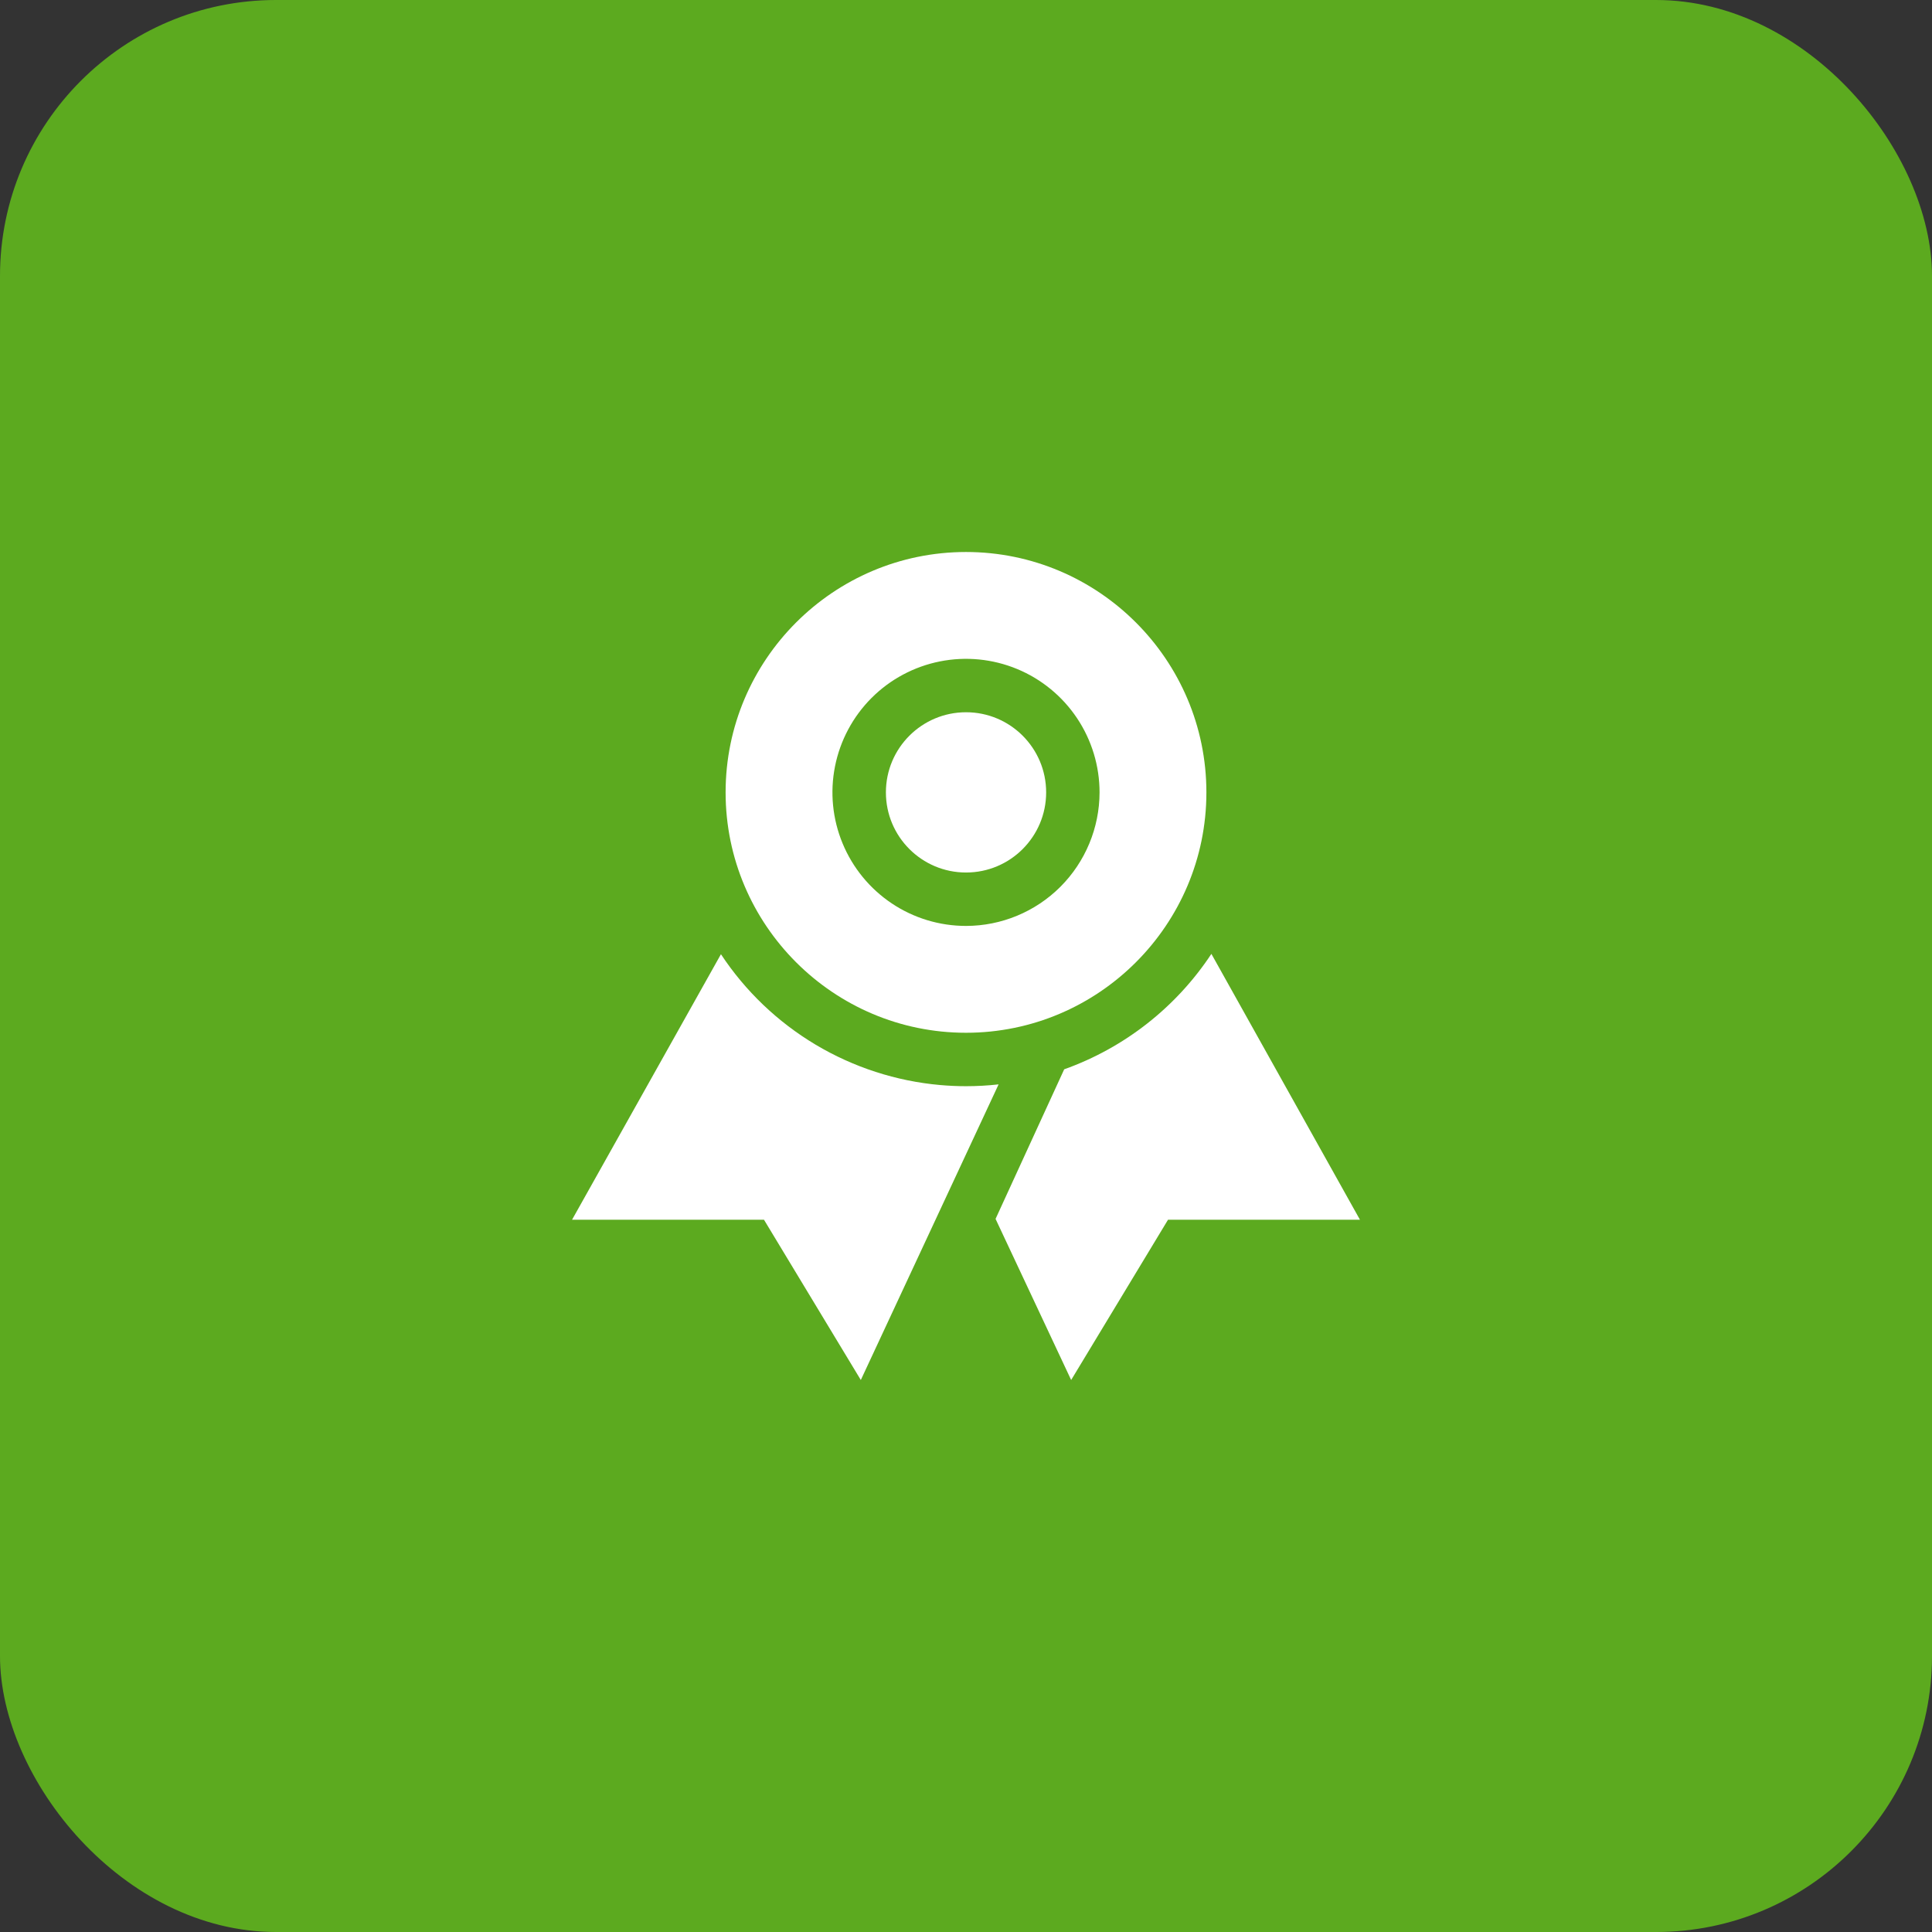
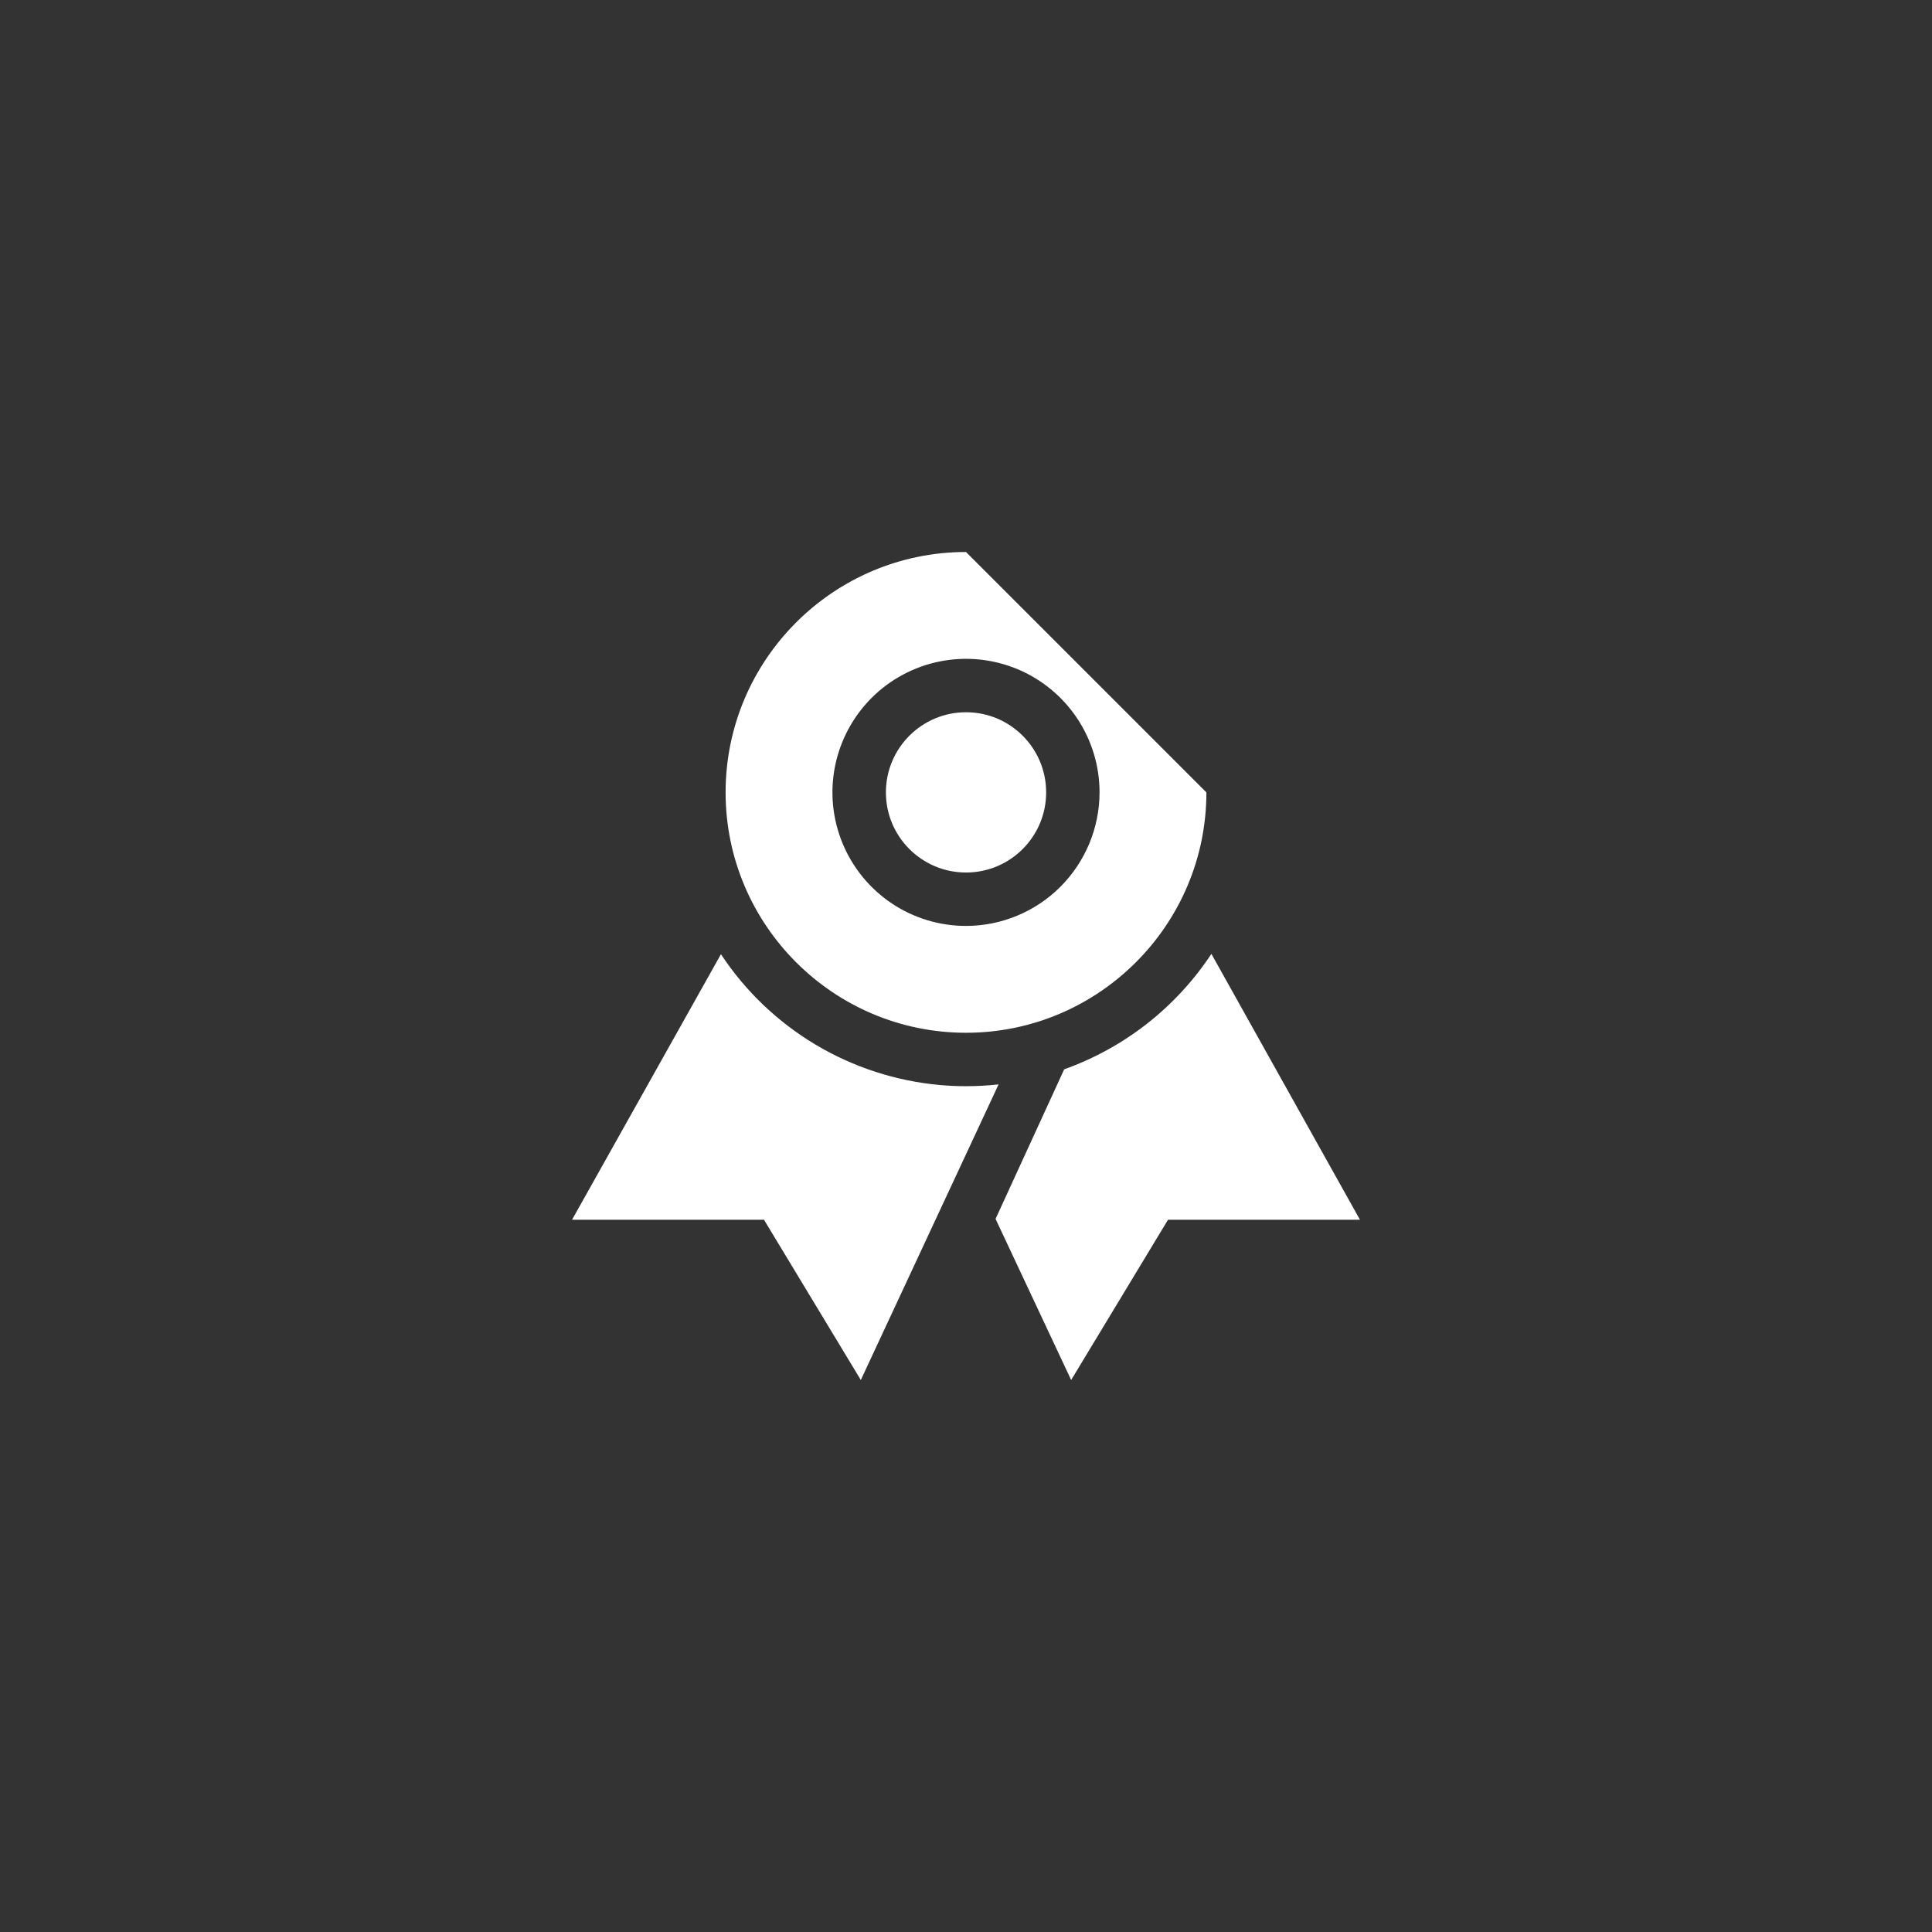
<svg xmlns="http://www.w3.org/2000/svg" width="70" height="70" viewBox="0 0 70 70" fill="none">
  <rect x="0" y="0" width="70" height="70" fill="#333333" stroke="none" />
-   <rect width="70" height="70" rx="10" fill="#5CAA1F" />
  <path d="M35 39.355C34.684 39.355 34.371 39.34 34.062 39.313C32.467 39.171 30.925 38.67 29.55 37.85C28.175 37.029 27.003 35.909 26.121 34.573L20.726 44.194H27.681L31.189 50L36.181 39.289C35.789 39.333 35.395 39.355 35 39.355ZM43.891 34.561C42.613 36.496 40.742 37.964 38.558 38.743L36.071 44.163L38.81 50L42.319 44.194H49.274L43.891 34.561Z" fill="white" />
  <path d="M35.001 31.613C36.605 31.613 37.904 30.313 37.904 28.71C37.904 27.106 36.605 25.806 35.001 25.806C33.398 25.806 32.098 27.106 32.098 28.71C32.098 30.313 33.398 31.613 35.001 31.613Z" fill="white" />
-   <path d="M35 20C30.198 20 26.29 23.907 26.29 28.71C26.29 33.512 30.198 37.419 35 37.419C39.802 37.419 43.71 33.512 43.71 28.71C43.71 23.907 39.802 20 35 20ZM35 33.548C34.043 33.548 33.107 33.265 32.312 32.733C31.516 32.201 30.896 31.445 30.53 30.561C30.163 29.677 30.067 28.704 30.254 27.766C30.441 26.827 30.902 25.965 31.578 25.288C32.255 24.611 33.117 24.151 34.056 23.964C34.995 23.777 35.968 23.873 36.852 24.239C37.736 24.605 38.492 25.226 39.023 26.021C39.555 26.817 39.839 27.753 39.839 28.71C39.837 29.992 39.327 31.222 38.42 32.13C37.513 33.037 36.283 33.547 35 33.548Z" fill="white" />
+   <path d="M35 20C30.198 20 26.29 23.907 26.29 28.71C26.29 33.512 30.198 37.419 35 37.419C39.802 37.419 43.71 33.512 43.71 28.71ZM35 33.548C34.043 33.548 33.107 33.265 32.312 32.733C31.516 32.201 30.896 31.445 30.53 30.561C30.163 29.677 30.067 28.704 30.254 27.766C30.441 26.827 30.902 25.965 31.578 25.288C32.255 24.611 33.117 24.151 34.056 23.964C34.995 23.777 35.968 23.873 36.852 24.239C37.736 24.605 38.492 25.226 39.023 26.021C39.555 26.817 39.839 27.753 39.839 28.71C39.837 29.992 39.327 31.222 38.42 32.13C37.513 33.037 36.283 33.547 35 33.548Z" fill="white" />
</svg>